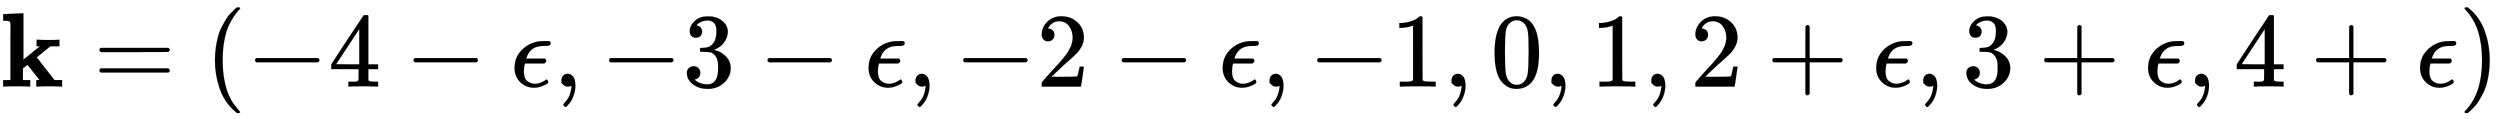
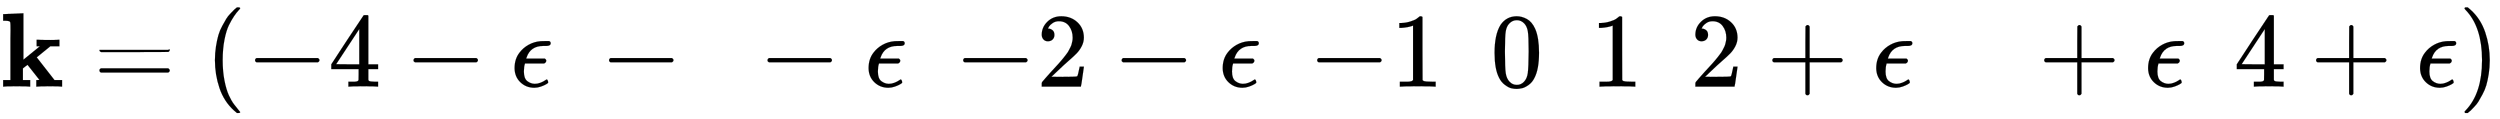
<svg xmlns="http://www.w3.org/2000/svg" xmlns:xlink="http://www.w3.org/1999/xlink" width="54.992ex" height="2.609ex" style="vertical-align: -0.705ex;" viewBox="0 -820.1 23677.1 1123.4" role="img" focusable="false" aria-labelledby="MathJax-SVG-1-Title">
  <title id="MathJax-SVG-1-Title">bold k equals left-parenthesis negative 4 minus epsilon comma negative 3 minus epsilon comma negative 2 minus epsilon comma negative 1 comma 0 comma 1 comma 2 plus epsilon comma 3 plus epsilon comma 4 plus epsilon right-parenthesis</title>
  <defs aria-hidden="true">
    <path stroke-width="1" id="E1-MJMAINB-6B" d="M32 686L123 690Q214 694 215 694H221V255L377 382H346V444H355Q370 441 476 441Q544 441 556 444H562V382H476L347 277L515 62H587V0H579Q564 3 476 3Q370 3 352 0H343V62H358L373 63L260 206L237 189L216 172V62H285V0H277Q259 3 157 3Q46 3 37 0H29V62H98V332Q98 387 98 453T99 534Q99 593 97 605T83 620Q69 624 42 624H29V686H32Z" />
-     <path stroke-width="1" id="E1-MJMAIN-3D" d="M56 347Q56 360 70 367H707Q722 359 722 347Q722 336 708 328L390 327H72Q56 332 56 347ZM56 153Q56 168 72 173H708Q722 163 722 153Q722 140 707 133H70Q56 140 56 153Z" />
+     <path stroke-width="1" id="E1-MJMAIN-3D" d="M56 347H707Q722 359 722 347Q722 336 708 328L390 327H72Q56 332 56 347ZM56 153Q56 168 72 173H708Q722 163 722 153Q722 140 707 133H70Q56 140 56 153Z" />
    <path stroke-width="1" id="E1-MJMAIN-28" d="M94 250Q94 319 104 381T127 488T164 576T202 643T244 695T277 729T302 750H315H319Q333 750 333 741Q333 738 316 720T275 667T226 581T184 443T167 250T184 58T225 -81T274 -167T316 -220T333 -241Q333 -250 318 -250H315H302L274 -226Q180 -141 137 -14T94 250Z" />
    <path stroke-width="1" id="E1-MJMAIN-2212" d="M84 237T84 250T98 270H679Q694 262 694 250T679 230H98Q84 237 84 250Z" />
    <path stroke-width="1" id="E1-MJMAIN-34" d="M462 0Q444 3 333 3Q217 3 199 0H190V46H221Q241 46 248 46T265 48T279 53T286 61Q287 63 287 115V165H28V211L179 442Q332 674 334 675Q336 677 355 677H373L379 671V211H471V165H379V114Q379 73 379 66T385 54Q393 47 442 46H471V0H462ZM293 211V545L74 212L183 211H293Z" />
    <path stroke-width="1" id="E1-MJMATHI-3F5" d="M227 -11Q149 -11 95 41T40 174Q40 262 87 322Q121 367 173 396T287 430Q289 431 329 431H367Q382 426 382 411Q382 385 341 385H325H312Q191 385 154 277L150 265H327Q340 256 340 246Q340 228 320 219H138V217Q128 187 128 143Q128 77 160 52T231 26Q258 26 284 36T326 57T343 68Q350 68 354 58T358 39Q358 36 357 35Q354 31 337 21T289 0T227 -11Z" />
-     <path stroke-width="1" id="E1-MJMAIN-2C" d="M78 35T78 60T94 103T137 121Q165 121 187 96T210 8Q210 -27 201 -60T180 -117T154 -158T130 -185T117 -194Q113 -194 104 -185T95 -172Q95 -168 106 -156T131 -126T157 -76T173 -3V9L172 8Q170 7 167 6T161 3T152 1T140 0Q113 0 96 17Z" />
-     <path stroke-width="1" id="E1-MJMAIN-33" d="M127 463Q100 463 85 480T69 524Q69 579 117 622T233 665Q268 665 277 664Q351 652 390 611T430 522Q430 470 396 421T302 350L299 348Q299 347 308 345T337 336T375 315Q457 262 457 175Q457 96 395 37T238 -22Q158 -22 100 21T42 130Q42 158 60 175T105 193Q133 193 151 175T169 130Q169 119 166 110T159 94T148 82T136 74T126 70T118 67L114 66Q165 21 238 21Q293 21 321 74Q338 107 338 175V195Q338 290 274 322Q259 328 213 329L171 330L168 332Q166 335 166 348Q166 366 174 366Q202 366 232 371Q266 376 294 413T322 525V533Q322 590 287 612Q265 626 240 626Q208 626 181 615T143 592T132 580H135Q138 579 143 578T153 573T165 566T175 555T183 540T186 520Q186 498 172 481T127 463Z" />
    <path stroke-width="1" id="E1-MJMAIN-32" d="M109 429Q82 429 66 447T50 491Q50 562 103 614T235 666Q326 666 387 610T449 465Q449 422 429 383T381 315T301 241Q265 210 201 149L142 93L218 92Q375 92 385 97Q392 99 409 186V189H449V186Q448 183 436 95T421 3V0H50V19V31Q50 38 56 46T86 81Q115 113 136 137Q145 147 170 174T204 211T233 244T261 278T284 308T305 340T320 369T333 401T340 431T343 464Q343 527 309 573T212 619Q179 619 154 602T119 569T109 550Q109 549 114 549Q132 549 151 535T170 489Q170 464 154 447T109 429Z" />
    <path stroke-width="1" id="E1-MJMAIN-31" d="M213 578L200 573Q186 568 160 563T102 556H83V602H102Q149 604 189 617T245 641T273 663Q275 666 285 666Q294 666 302 660V361L303 61Q310 54 315 52T339 48T401 46H427V0H416Q395 3 257 3Q121 3 100 0H88V46H114Q136 46 152 46T177 47T193 50T201 52T207 57T213 61V578Z" />
    <path stroke-width="1" id="E1-MJMAIN-30" d="M96 585Q152 666 249 666Q297 666 345 640T423 548Q460 465 460 320Q460 165 417 83Q397 41 362 16T301 -15T250 -22Q224 -22 198 -16T137 16T82 83Q39 165 39 320Q39 494 96 585ZM321 597Q291 629 250 629Q208 629 178 597Q153 571 145 525T137 333Q137 175 145 125T181 46Q209 16 250 16Q290 16 318 46Q347 76 354 130T362 333Q362 478 354 524T321 597Z" />
    <path stroke-width="1" id="E1-MJMAIN-2B" d="M56 237T56 250T70 270H369V420L370 570Q380 583 389 583Q402 583 409 568V270H707Q722 262 722 250T707 230H409V-68Q401 -82 391 -82H389H387Q375 -82 369 -68V230H70Q56 237 56 250Z" />
    <path stroke-width="1" id="E1-MJMAIN-29" d="M60 749L64 750Q69 750 74 750H86L114 726Q208 641 251 514T294 250Q294 182 284 119T261 12T224 -76T186 -143T145 -194T113 -227T90 -246Q87 -249 86 -250H74Q66 -250 63 -250T58 -247T55 -238Q56 -237 66 -225Q221 -64 221 250T66 725Q56 737 55 738Q55 746 60 749Z" />
  </defs>
  <g stroke="currentColor" fill="currentColor" stroke-width="0" transform="matrix(1 0 0 -1 0 0)" aria-hidden="true">
    <use xlink:href="#E1-MJMAINB-6B" x="0" y="0" />
    <use xlink:href="#E1-MJMAIN-3D" x="885" y="0" />
    <use xlink:href="#E1-MJMAIN-28" x="1941" y="0" />
    <use xlink:href="#E1-MJMAIN-2212" x="2331" y="0" />
    <use xlink:href="#E1-MJMAIN-34" x="3109" y="0" />
    <use xlink:href="#E1-MJMAIN-2212" x="3832" y="0" />
    <use xlink:href="#E1-MJMATHI-3F5" x="4833" y="0" />
    <use xlink:href="#E1-MJMAIN-2C" x="5239" y="0" />
    <use xlink:href="#E1-MJMAIN-2212" x="5684" y="0" />
    <use xlink:href="#E1-MJMAIN-33" x="6463" y="0" />
    <use xlink:href="#E1-MJMAIN-2212" x="7185" y="0" />
    <use xlink:href="#E1-MJMATHI-3F5" x="8186" y="0" />
    <use xlink:href="#E1-MJMAIN-2C" x="8593" y="0" />
    <use xlink:href="#E1-MJMAIN-2212" x="9038" y="0" />
    <use xlink:href="#E1-MJMAIN-32" x="9816" y="0" />
    <use xlink:href="#E1-MJMAIN-2212" x="10539" y="0" />
    <use xlink:href="#E1-MJMATHI-3F5" x="11540" y="0" />
    <use xlink:href="#E1-MJMAIN-2C" x="11946" y="0" />
    <use xlink:href="#E1-MJMAIN-2212" x="12391" y="0" />
    <use xlink:href="#E1-MJMAIN-31" x="13170" y="0" />
    <use xlink:href="#E1-MJMAIN-2C" x="13670" y="0" />
    <use xlink:href="#E1-MJMAIN-30" x="14116" y="0" />
    <use xlink:href="#E1-MJMAIN-2C" x="14616" y="0" />
    <use xlink:href="#E1-MJMAIN-31" x="15061" y="0" />
    <use xlink:href="#E1-MJMAIN-2C" x="15562" y="0" />
    <use xlink:href="#E1-MJMAIN-32" x="16007" y="0" />
    <use xlink:href="#E1-MJMAIN-2B" x="16730" y="0" />
    <use xlink:href="#E1-MJMATHI-3F5" x="17730" y="0" />
    <use xlink:href="#E1-MJMAIN-2C" x="18137" y="0" />
    <use xlink:href="#E1-MJMAIN-33" x="18582" y="0" />
    <use xlink:href="#E1-MJMAIN-2B" x="19305" y="0" />
    <use xlink:href="#E1-MJMATHI-3F5" x="20305" y="0" />
    <use xlink:href="#E1-MJMAIN-2C" x="20712" y="0" />
    <use xlink:href="#E1-MJMAIN-34" x="21157" y="0" />
    <use xlink:href="#E1-MJMAIN-2B" x="21880" y="0" />
    <use xlink:href="#E1-MJMATHI-3F5" x="22881" y="0" />
    <use xlink:href="#E1-MJMAIN-29" x="23287" y="0" />
  </g>
</svg>